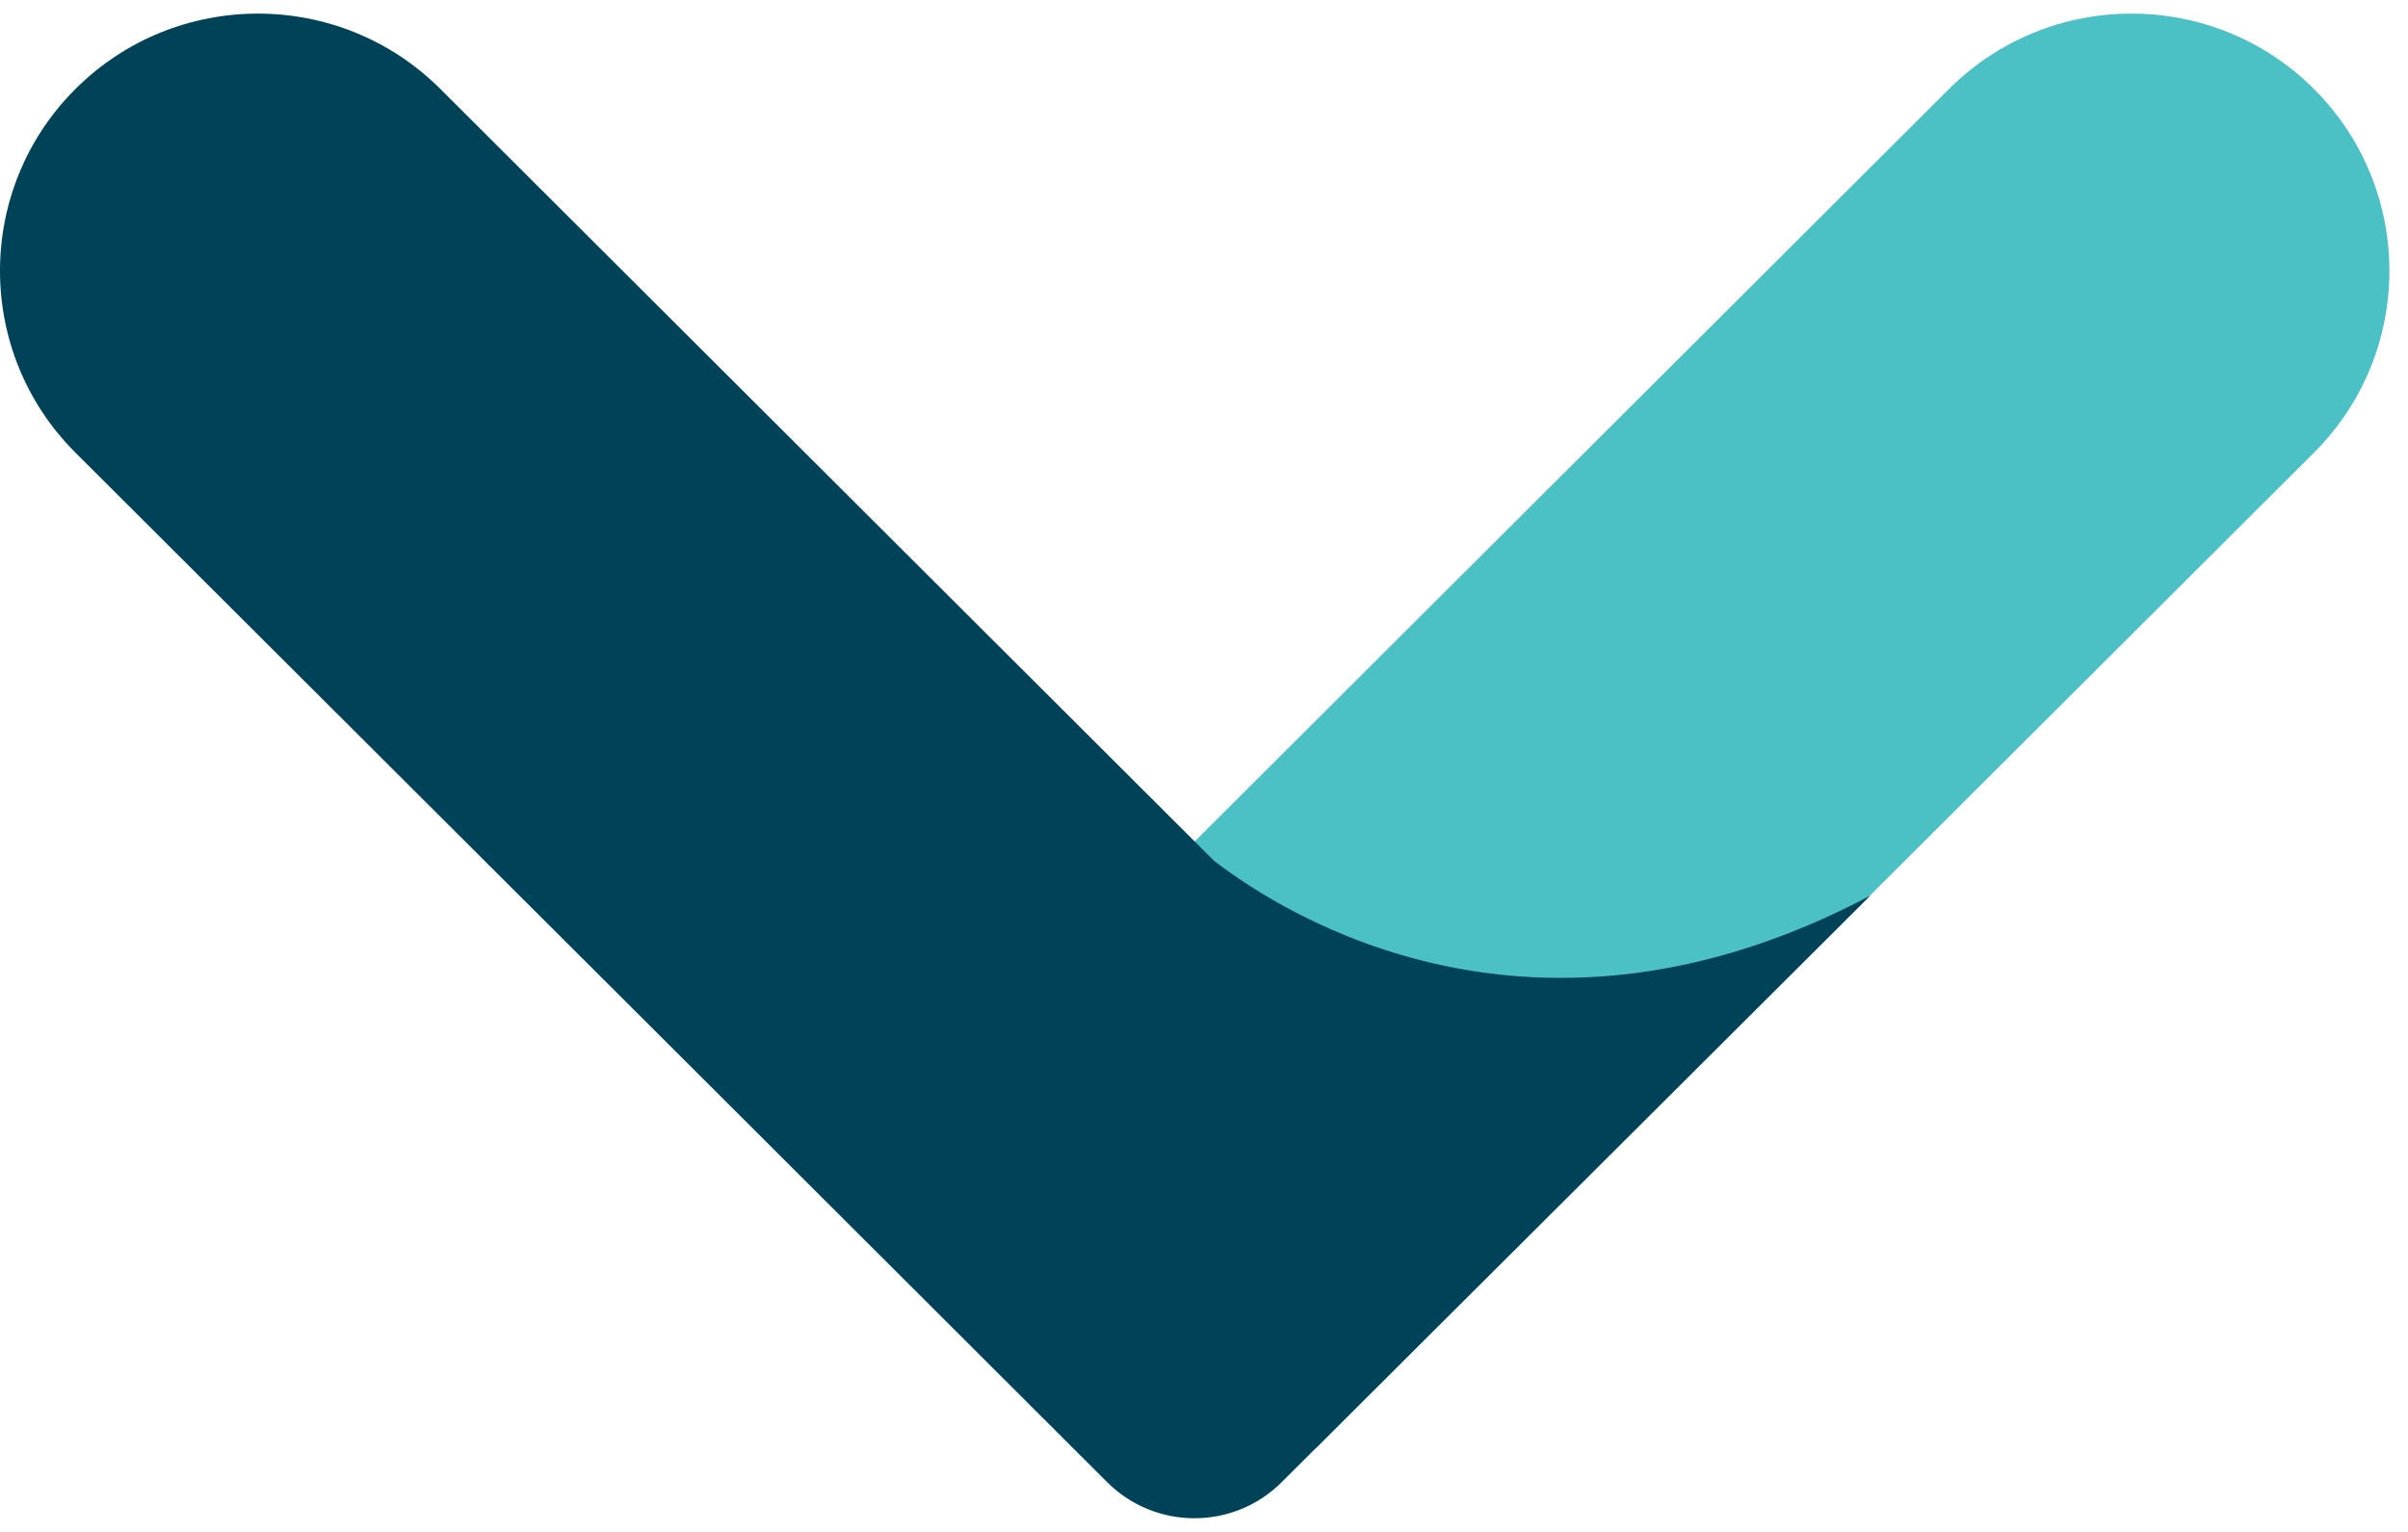
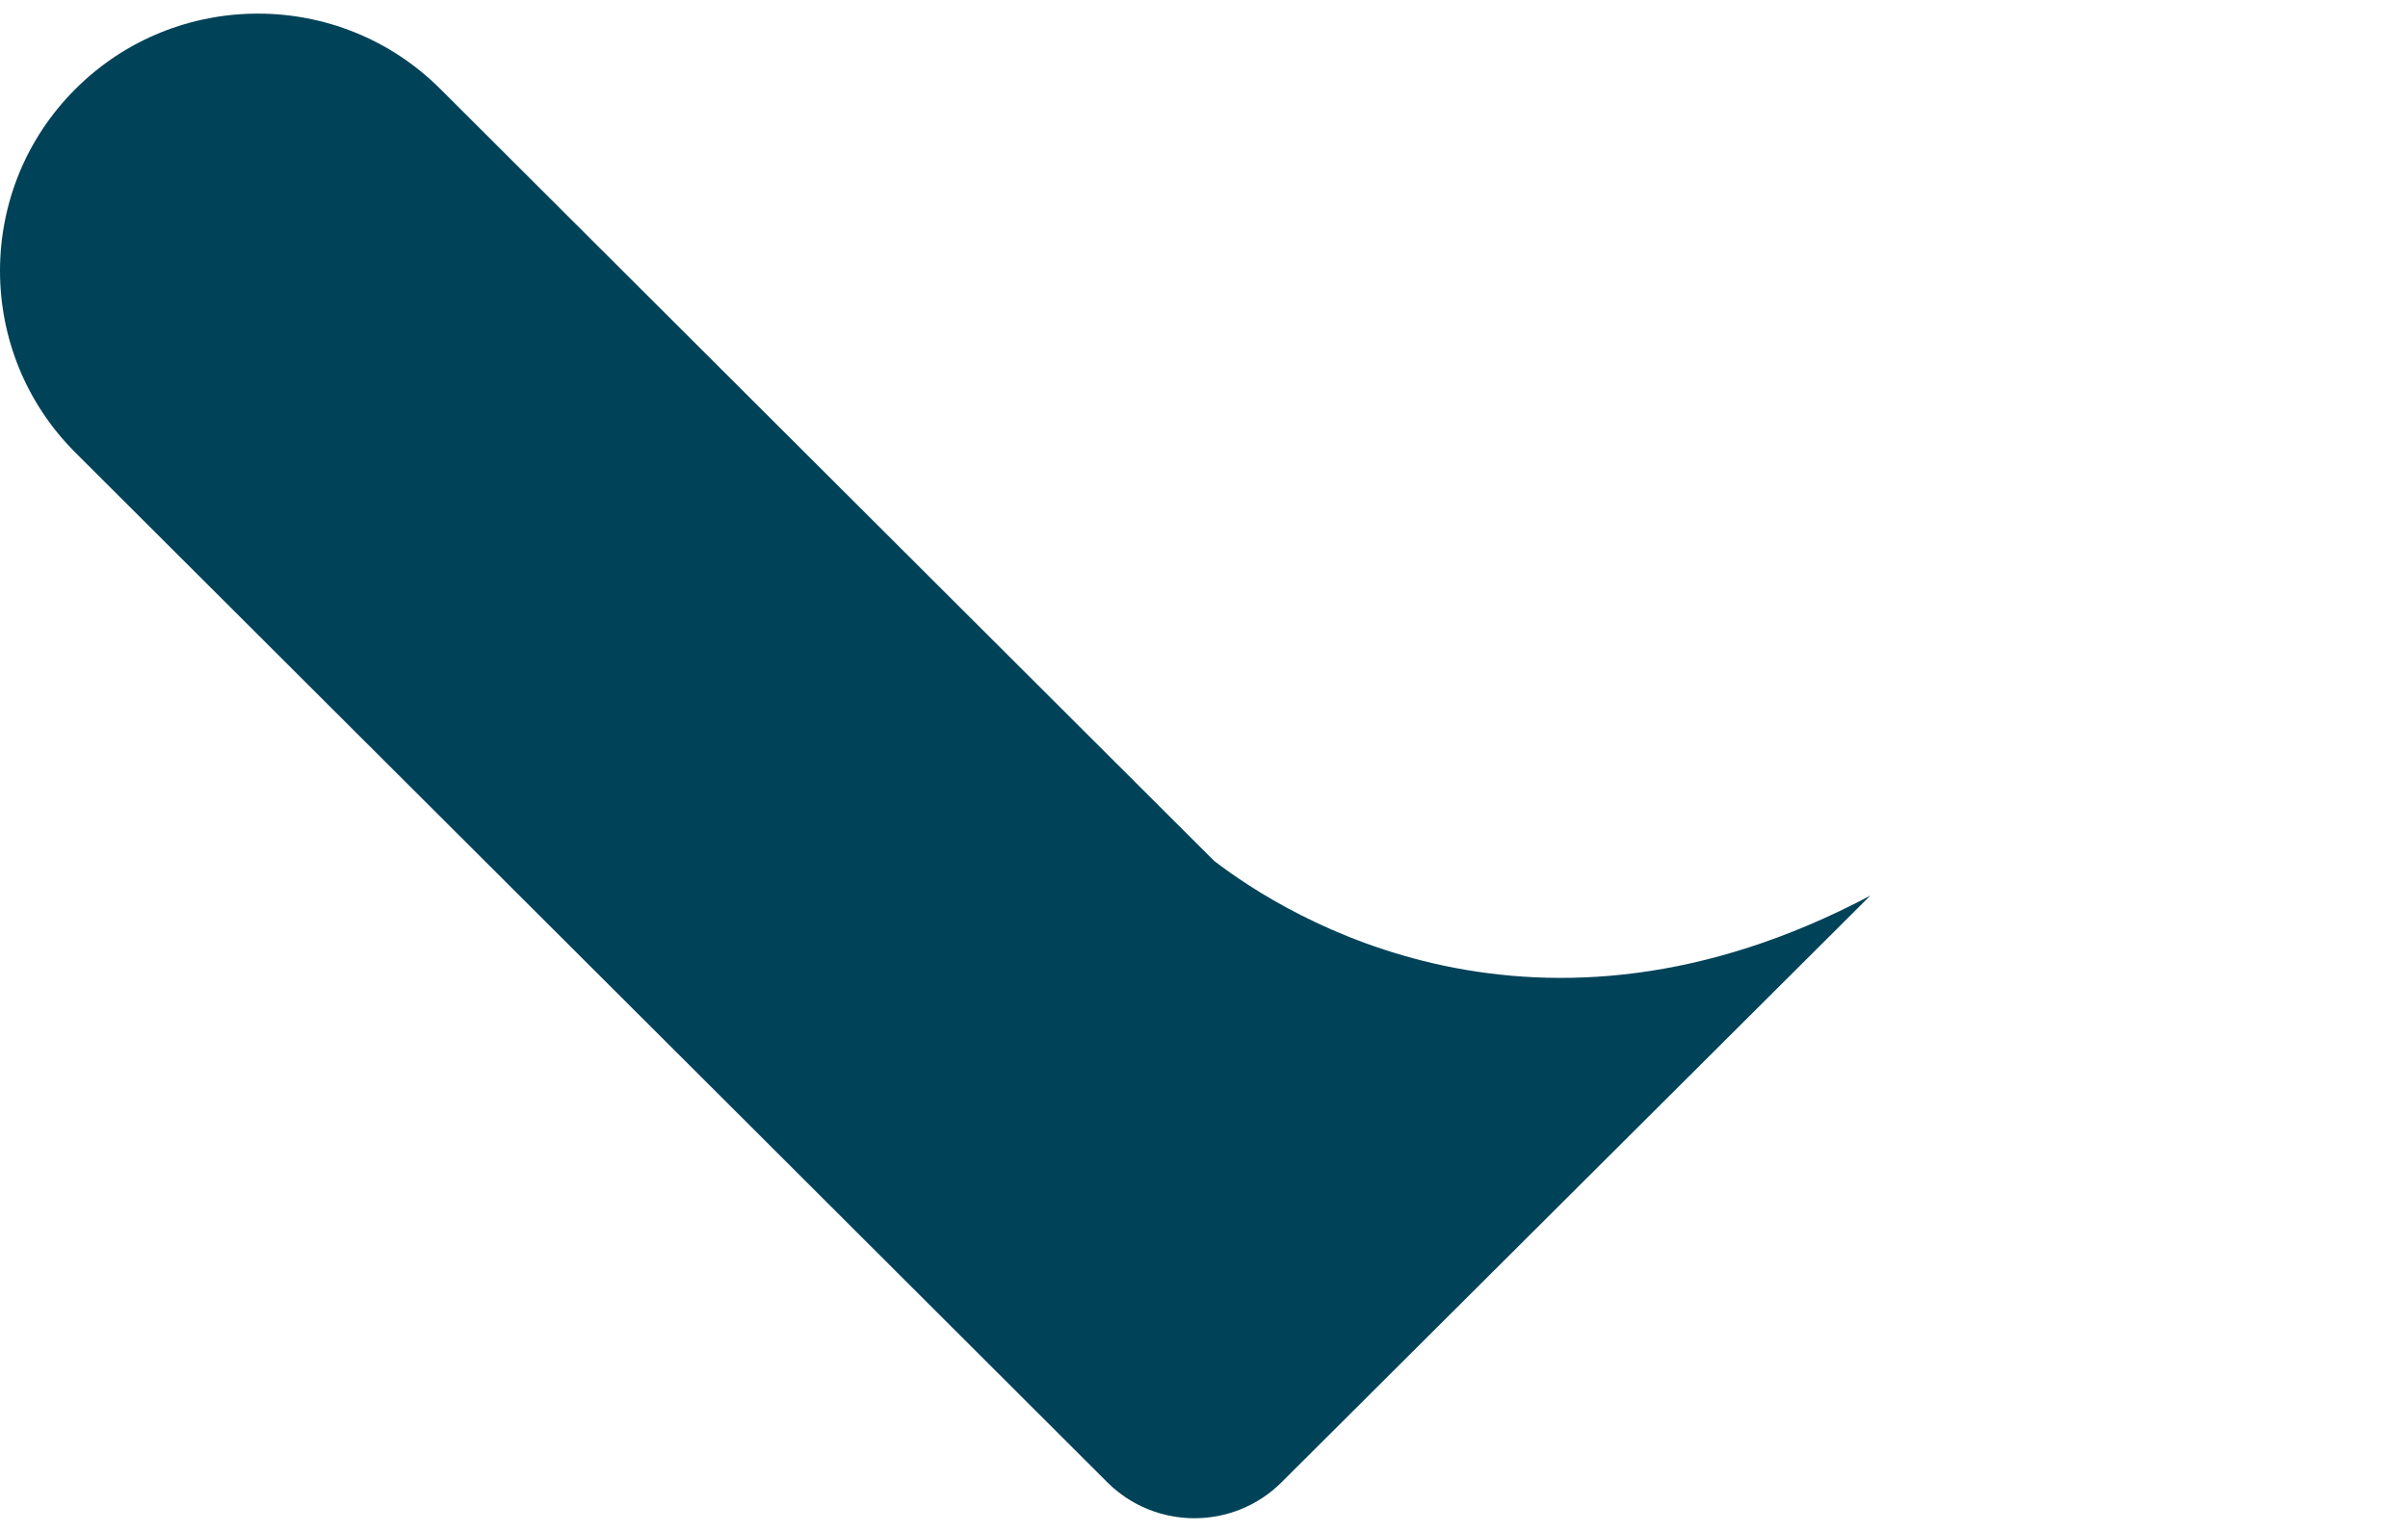
<svg xmlns="http://www.w3.org/2000/svg" width="88" height="56" viewBox="0 0 88 56" fill="none">
-   <path d="M34.76 39.64L71.23 3.25C74.91 -0.42 80.88 -0.42 84.56 3.25C88.24 6.92 88.24 12.88 84.56 16.55L48.09 52.94L34.76 39.64Z" fill="#4BC0C5" />
  <path d="M44.37 31.47L16.09 3.25C12.41 -0.42 6.44 -0.42 2.76 3.25C-0.92 6.92 -0.92 12.88 2.76 16.55L26.9 40.64L40.46 54.18C42.22 55.94 45.08 55.94 46.84 54.18L68.35 32.74C56.13 39.22 47.04 33.52 44.37 31.47Z" fill="#004258" />
</svg>